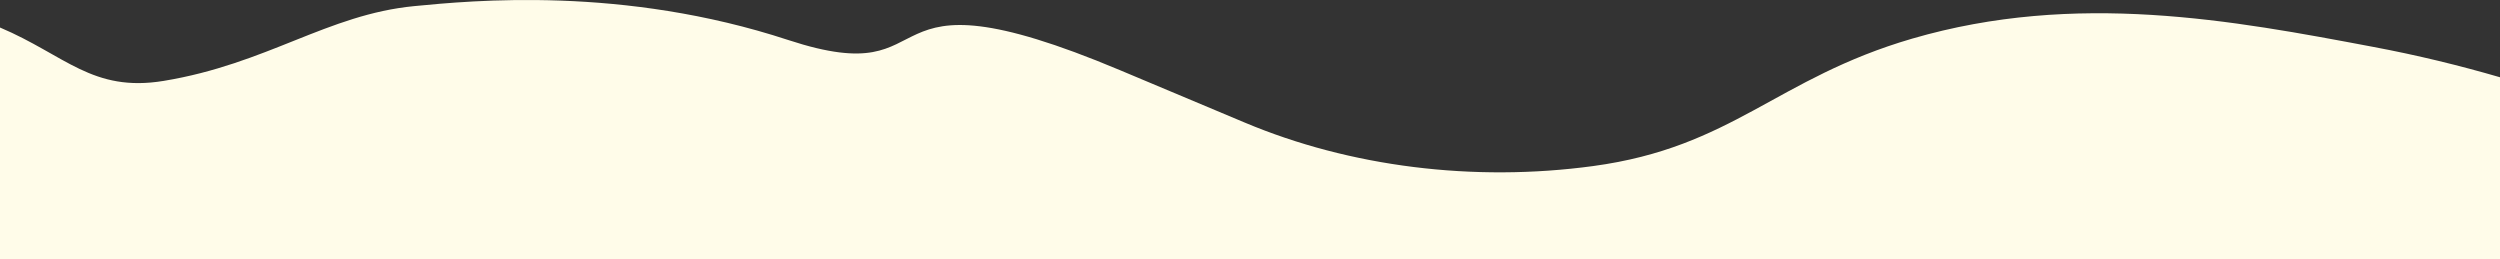
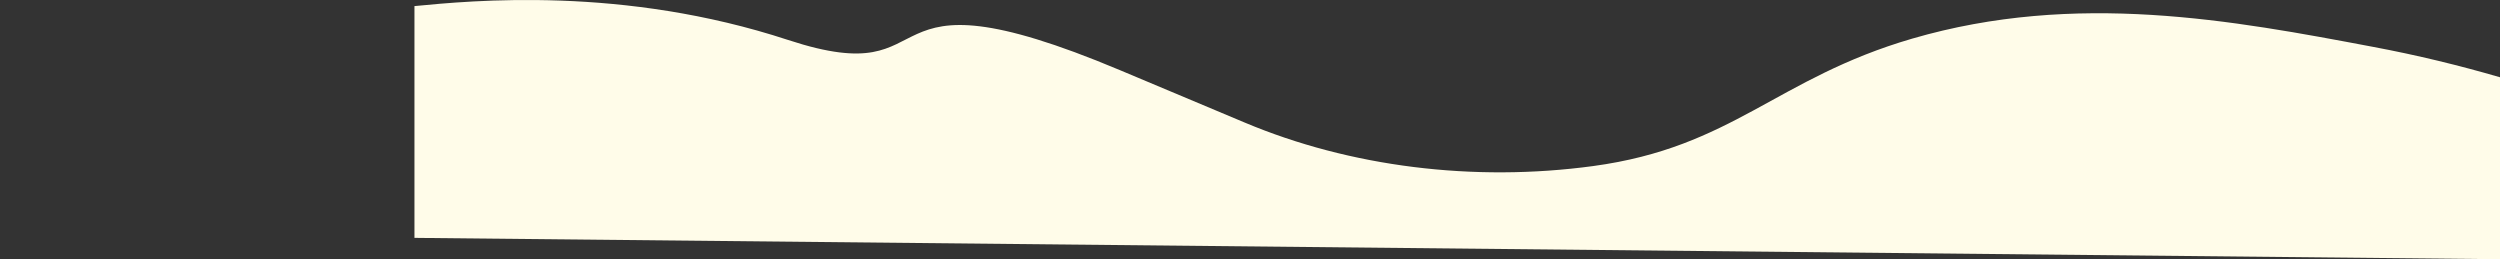
<svg xmlns="http://www.w3.org/2000/svg" viewBox="0 0 1920 199.09" preserveAspectRatio="none">
  <rect x="0" y="0" width="1920" height="199.09" fill="#333333" stroke="none" />
  <defs>
    <style>.cls-1{fill:#fffce9;}</style>
  </defs>
  <g id="Ebene_2" data-name="Ebene 2">
    <g id="Layer_3" data-name="Layer 3">
-       <path class="cls-1" d="M1920,199.09V59.34c-31.12-9.05-63.63-17-97.56-23.36-107.64-20.32-228-43-353.89-6.31C1364.1,60.13,1330.86,113,1223.42,127.55c-91.72,12.43-186.51.59-267.35-33.37L860.18,53.9C657.47-31.25,732.45,72.48,605.37,30.73S362.08.47,318.3,4.68C251.37,11.13,205.37,49,125.68,62.13,71,71.12,50.09,42.34,0,21.13v178Z" />
+       <path class="cls-1" d="M1920,199.09V59.34c-31.12-9.05-63.63-17-97.56-23.36-107.64-20.32-228-43-353.89-6.31C1364.1,60.13,1330.86,113,1223.42,127.55c-91.72,12.43-186.51.59-267.35-33.37L860.18,53.9C657.47-31.25,732.45,72.48,605.37,30.73S362.08.47,318.3,4.68v178Z" />
    </g>
  </g>
</svg>